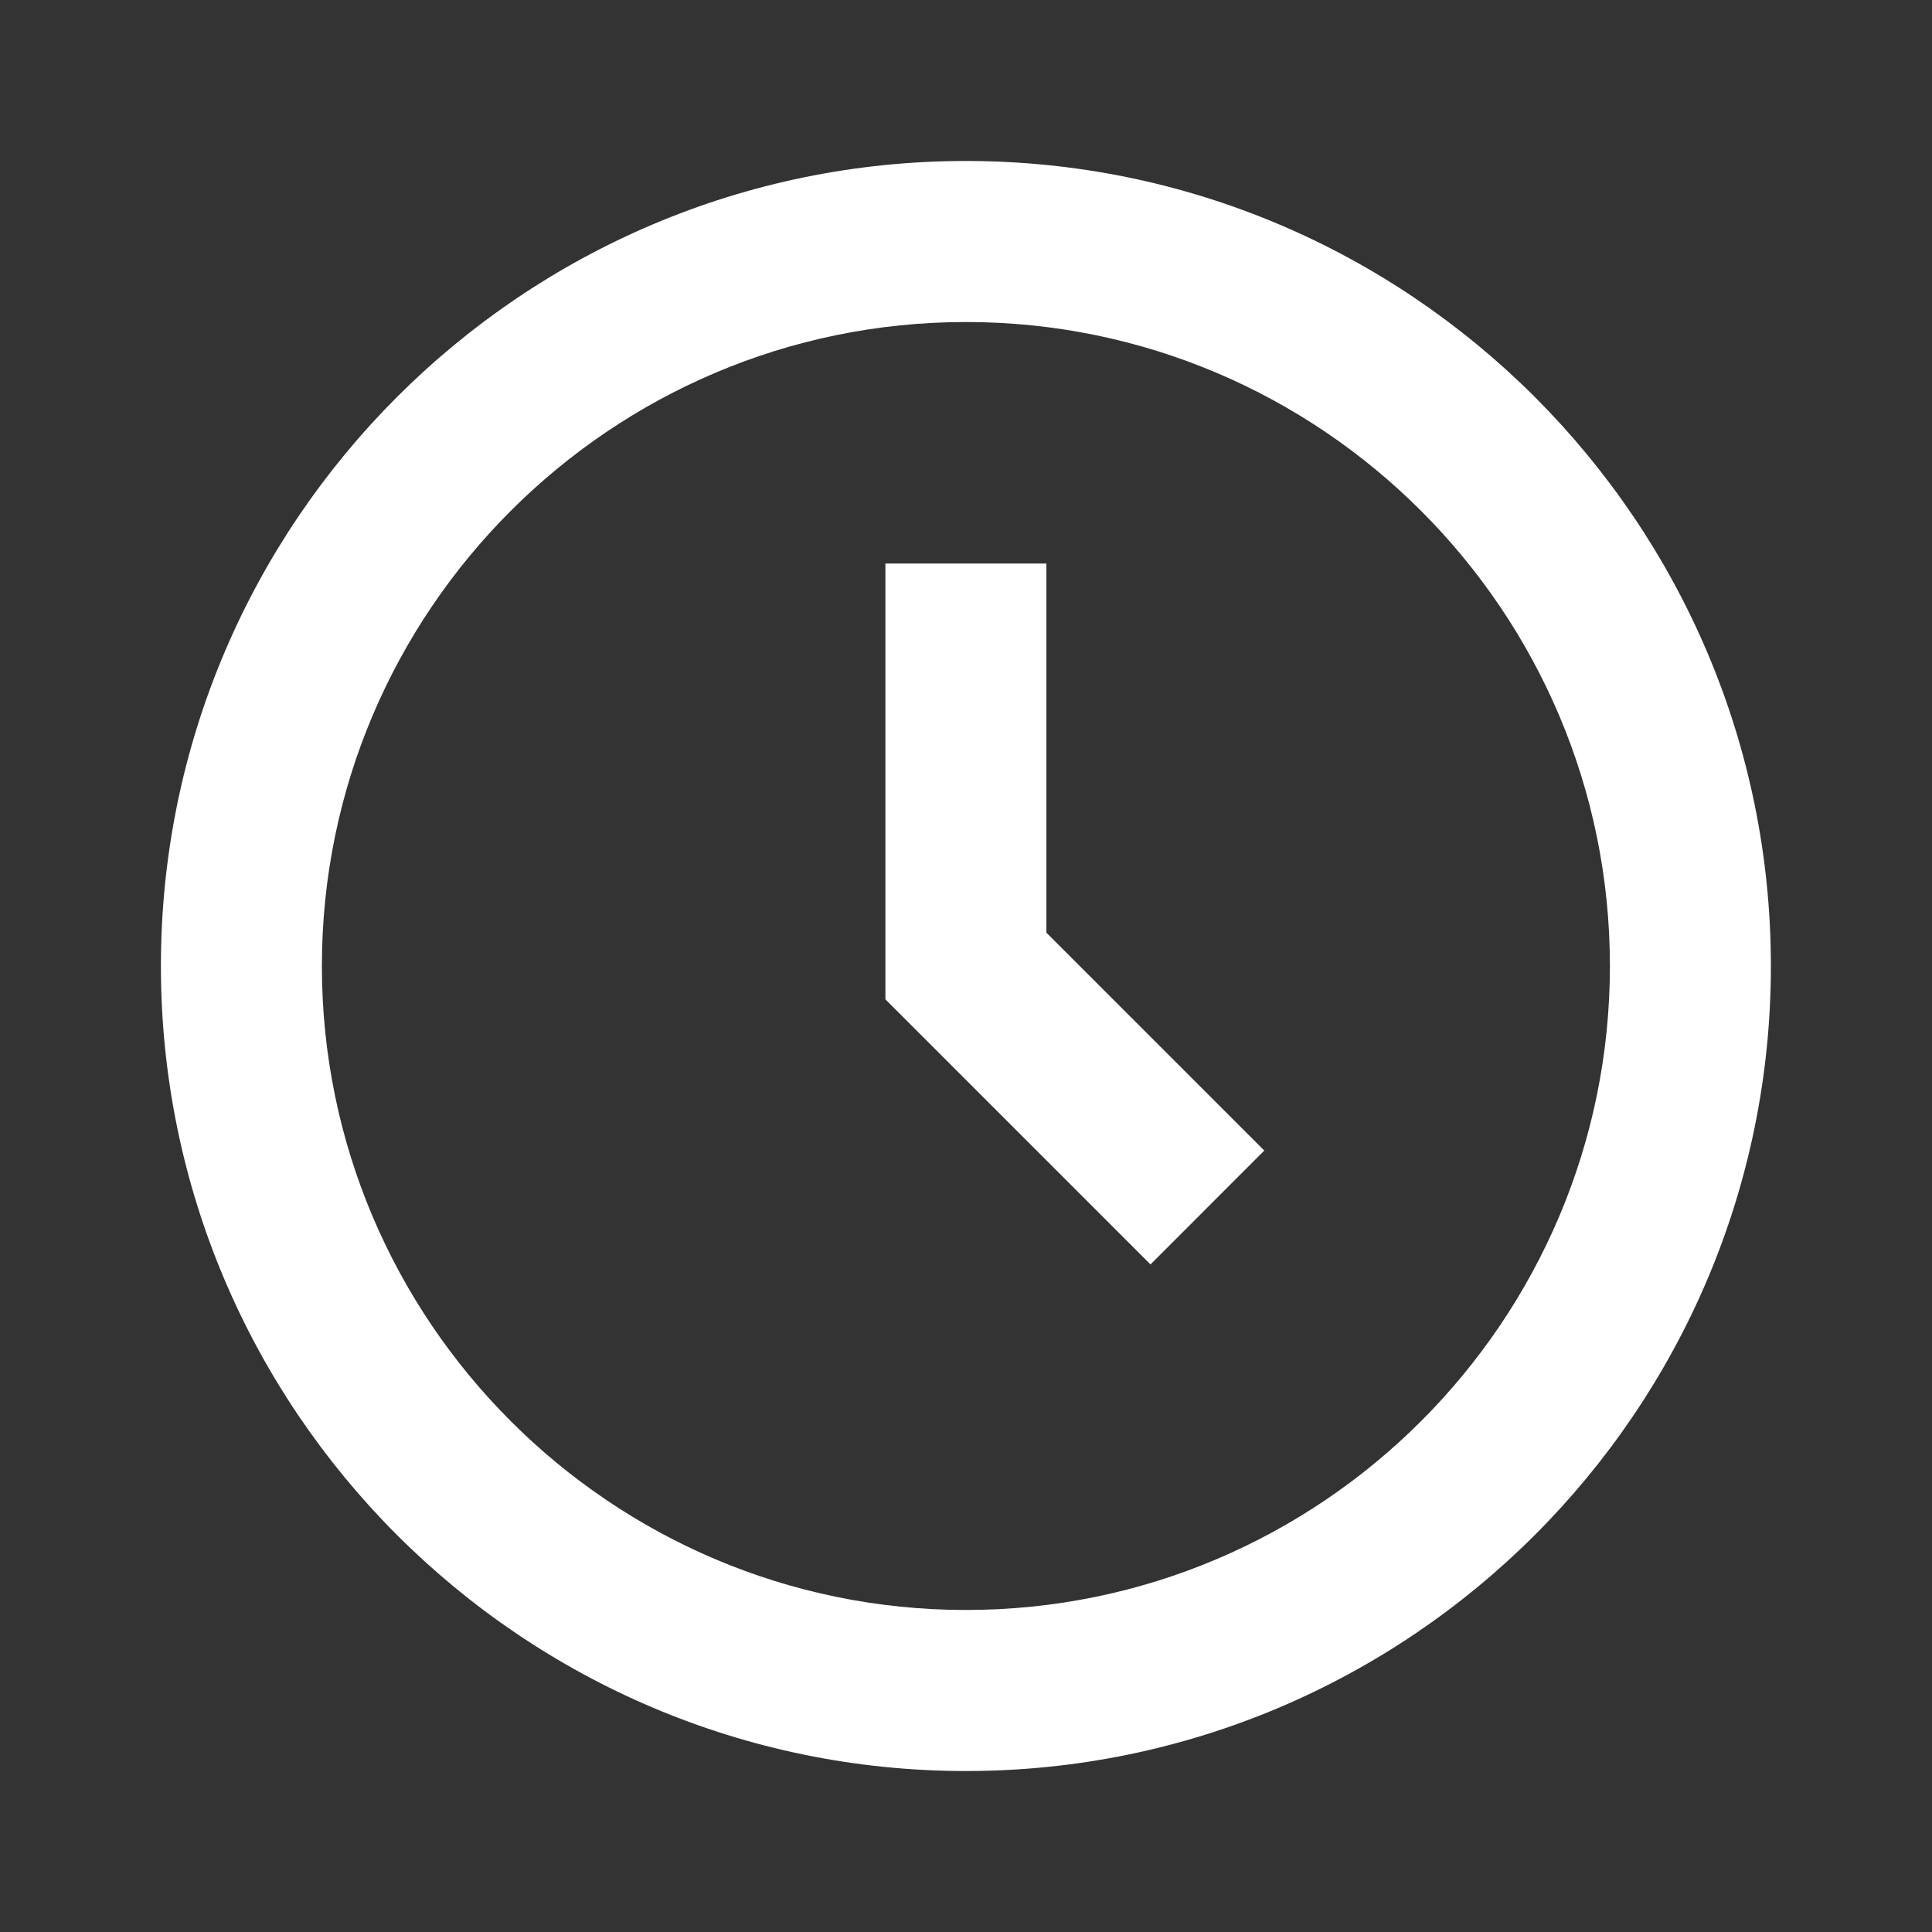
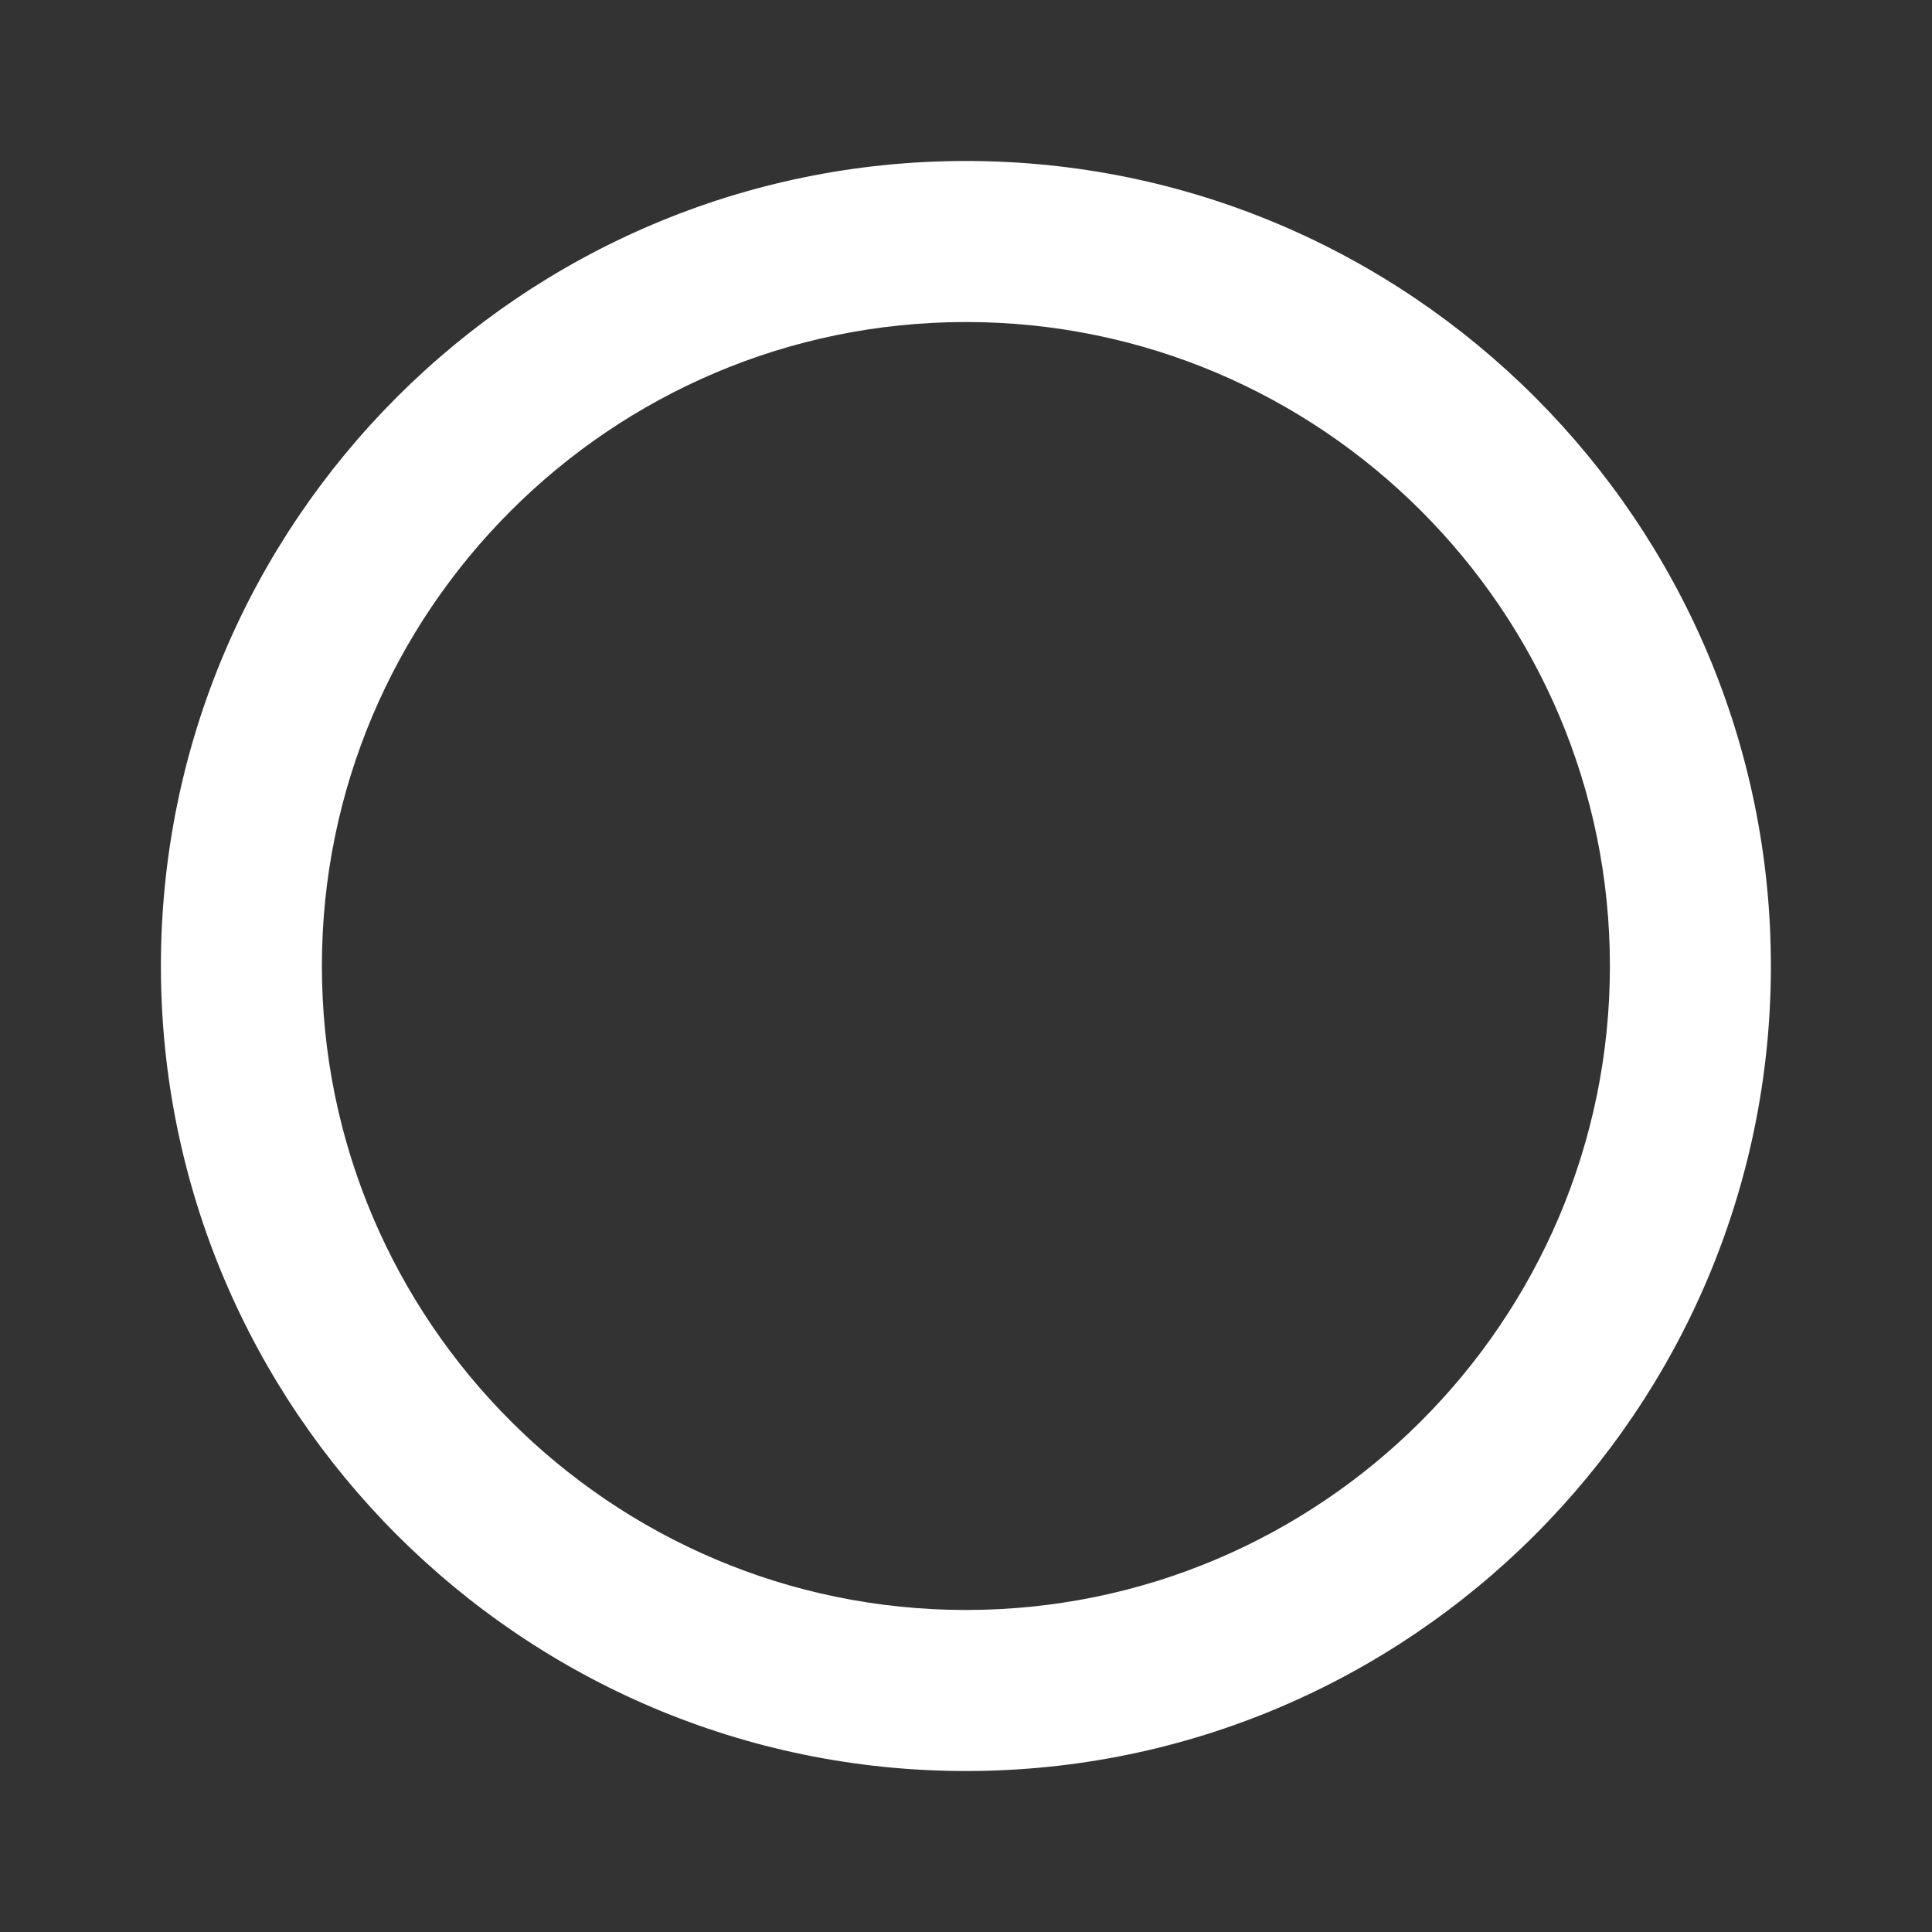
<svg xmlns="http://www.w3.org/2000/svg" width="28" height="28" viewBox="0 0 28 28" fill="none">
  <rect x="0" y="0" width="28" height="28" fill="#333333" stroke="none" />
  <path d="M13.999 2.333C7.566 2.333 2.332 7.567 2.332 14C2.332 20.433 7.566 25.667 13.999 25.667C20.432 25.667 25.665 20.433 25.665 14C25.665 7.567 20.432 2.333 13.999 2.333ZM13.999 23.333C8.853 23.333 4.665 19.146 4.665 14C4.665 8.854 8.853 4.667 13.999 4.667C19.145 4.667 23.332 8.854 23.332 14C23.332 19.146 19.145 23.333 13.999 23.333Z" fill="white" />
-   <path d="M15.165 8.167H12.832V14.483L16.674 18.325L18.323 16.675L15.165 13.517V8.167Z" fill="white" />
</svg>